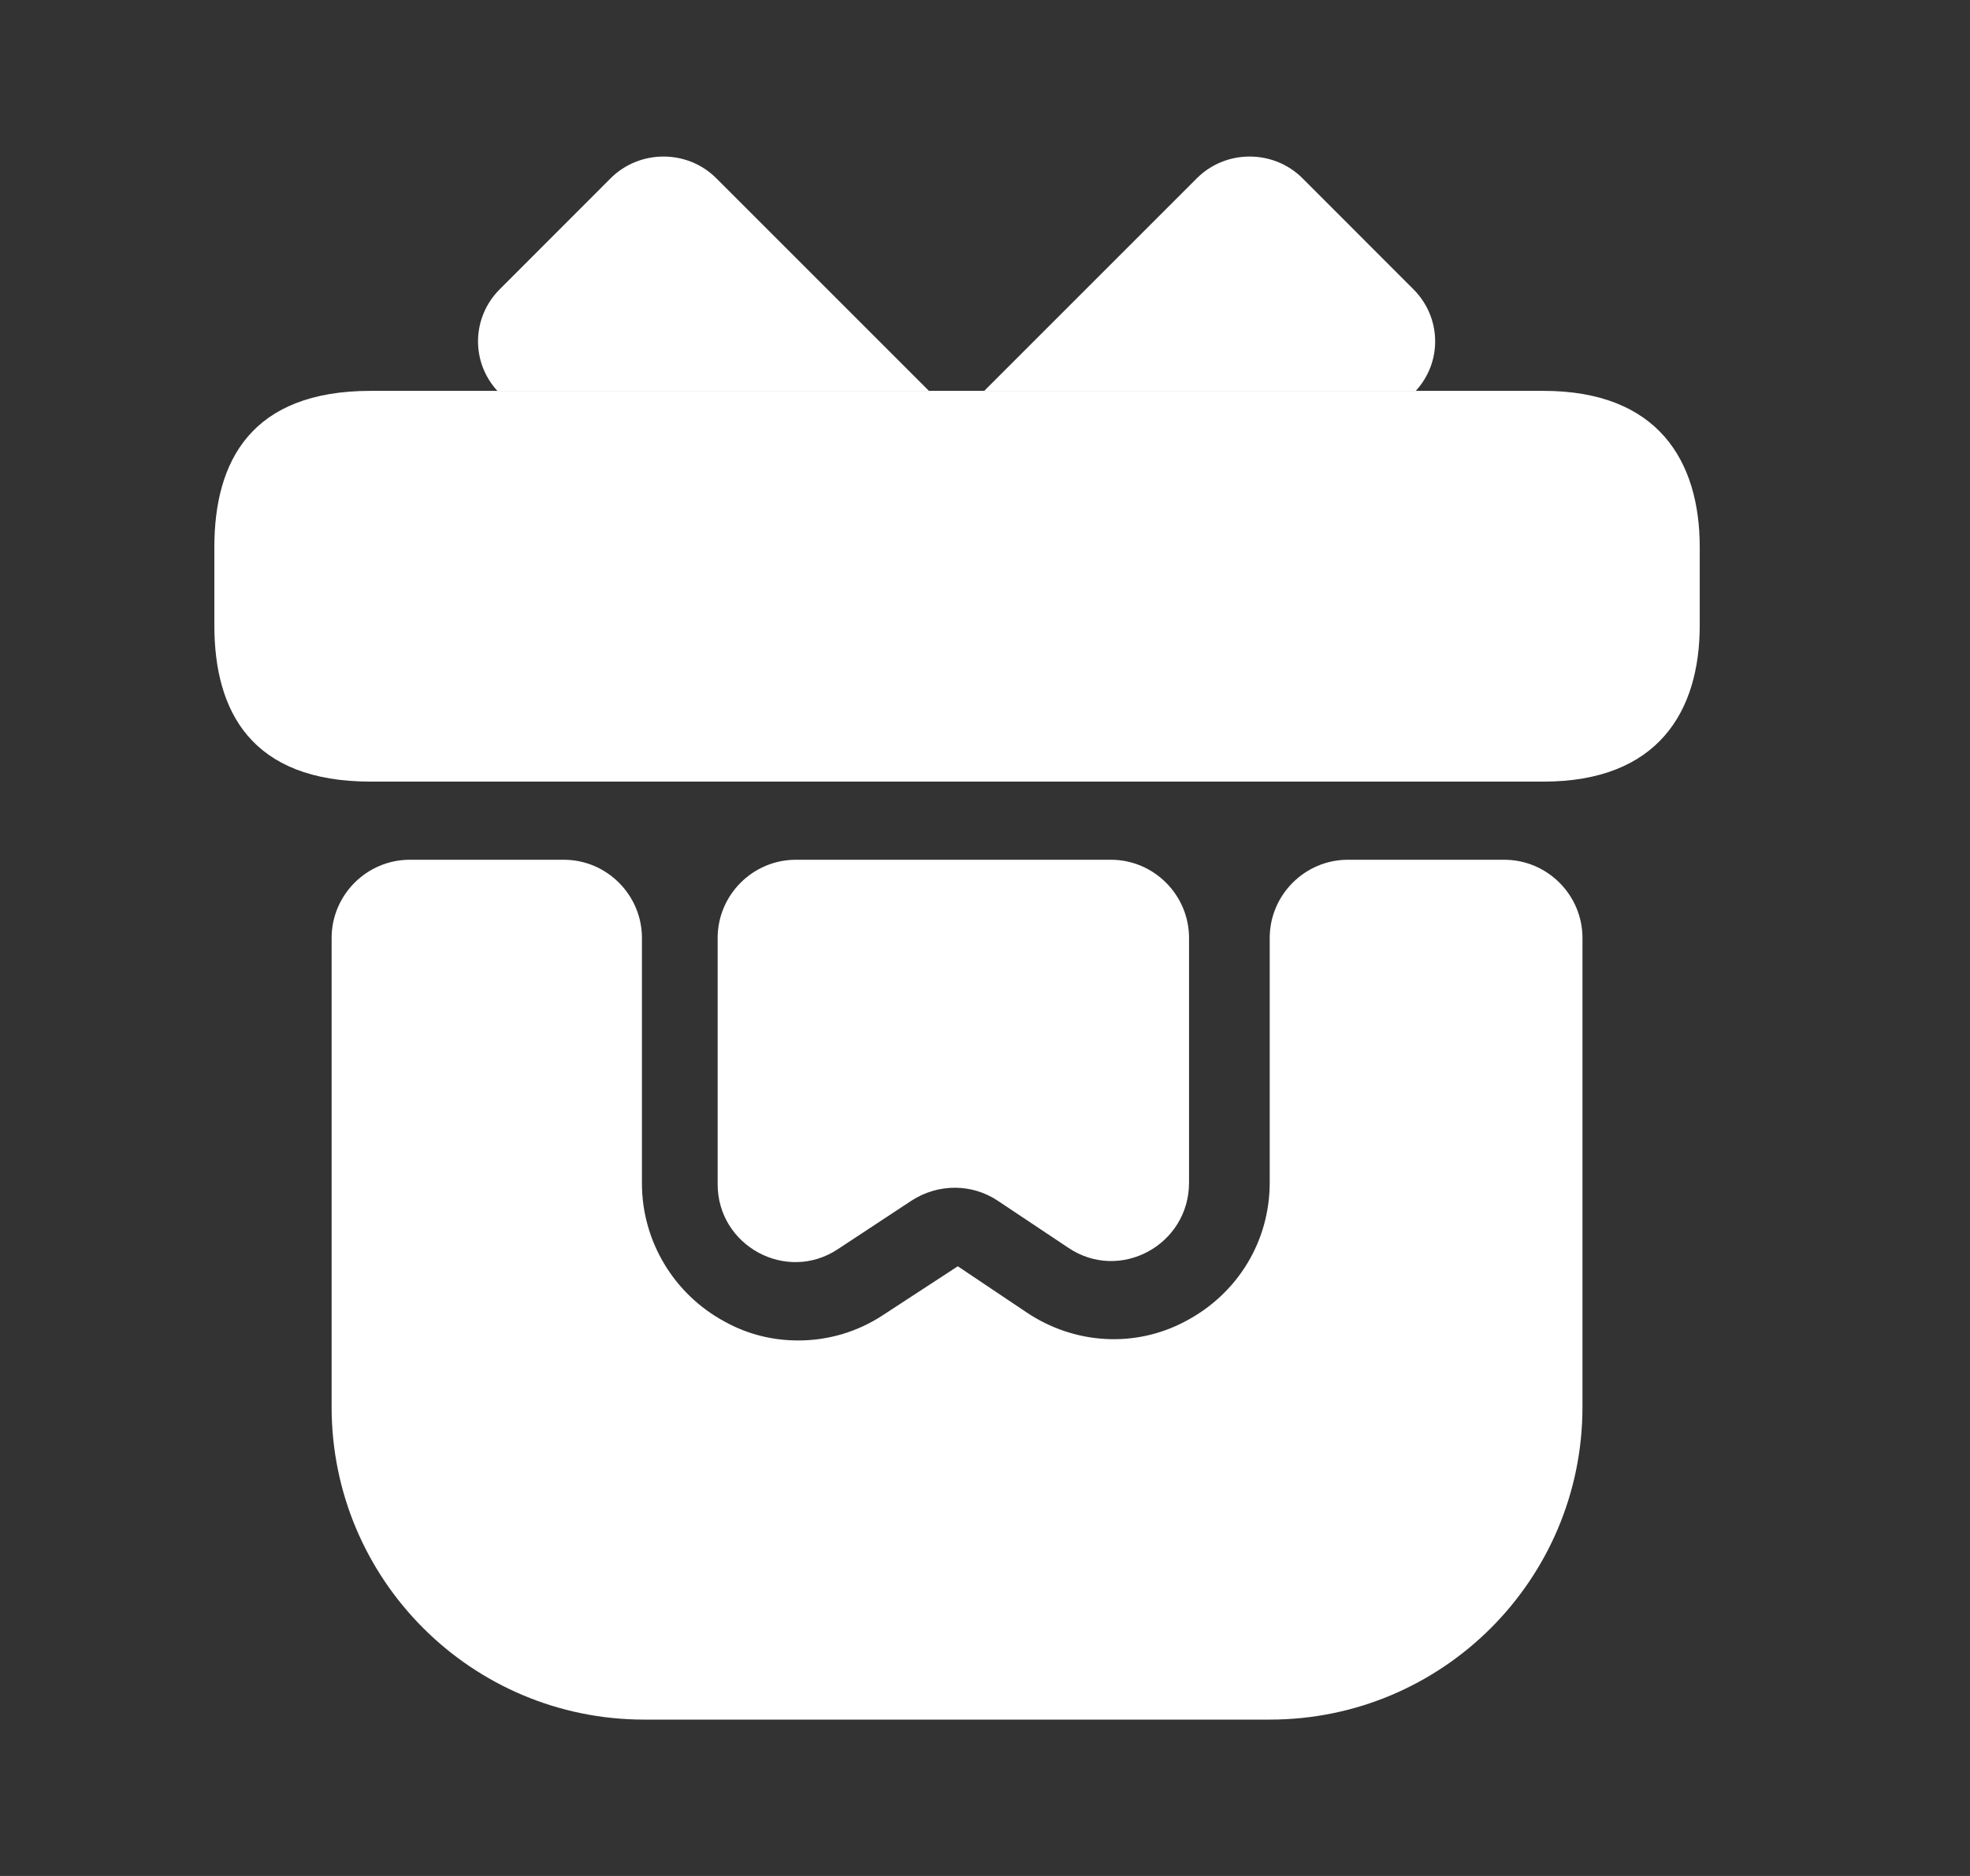
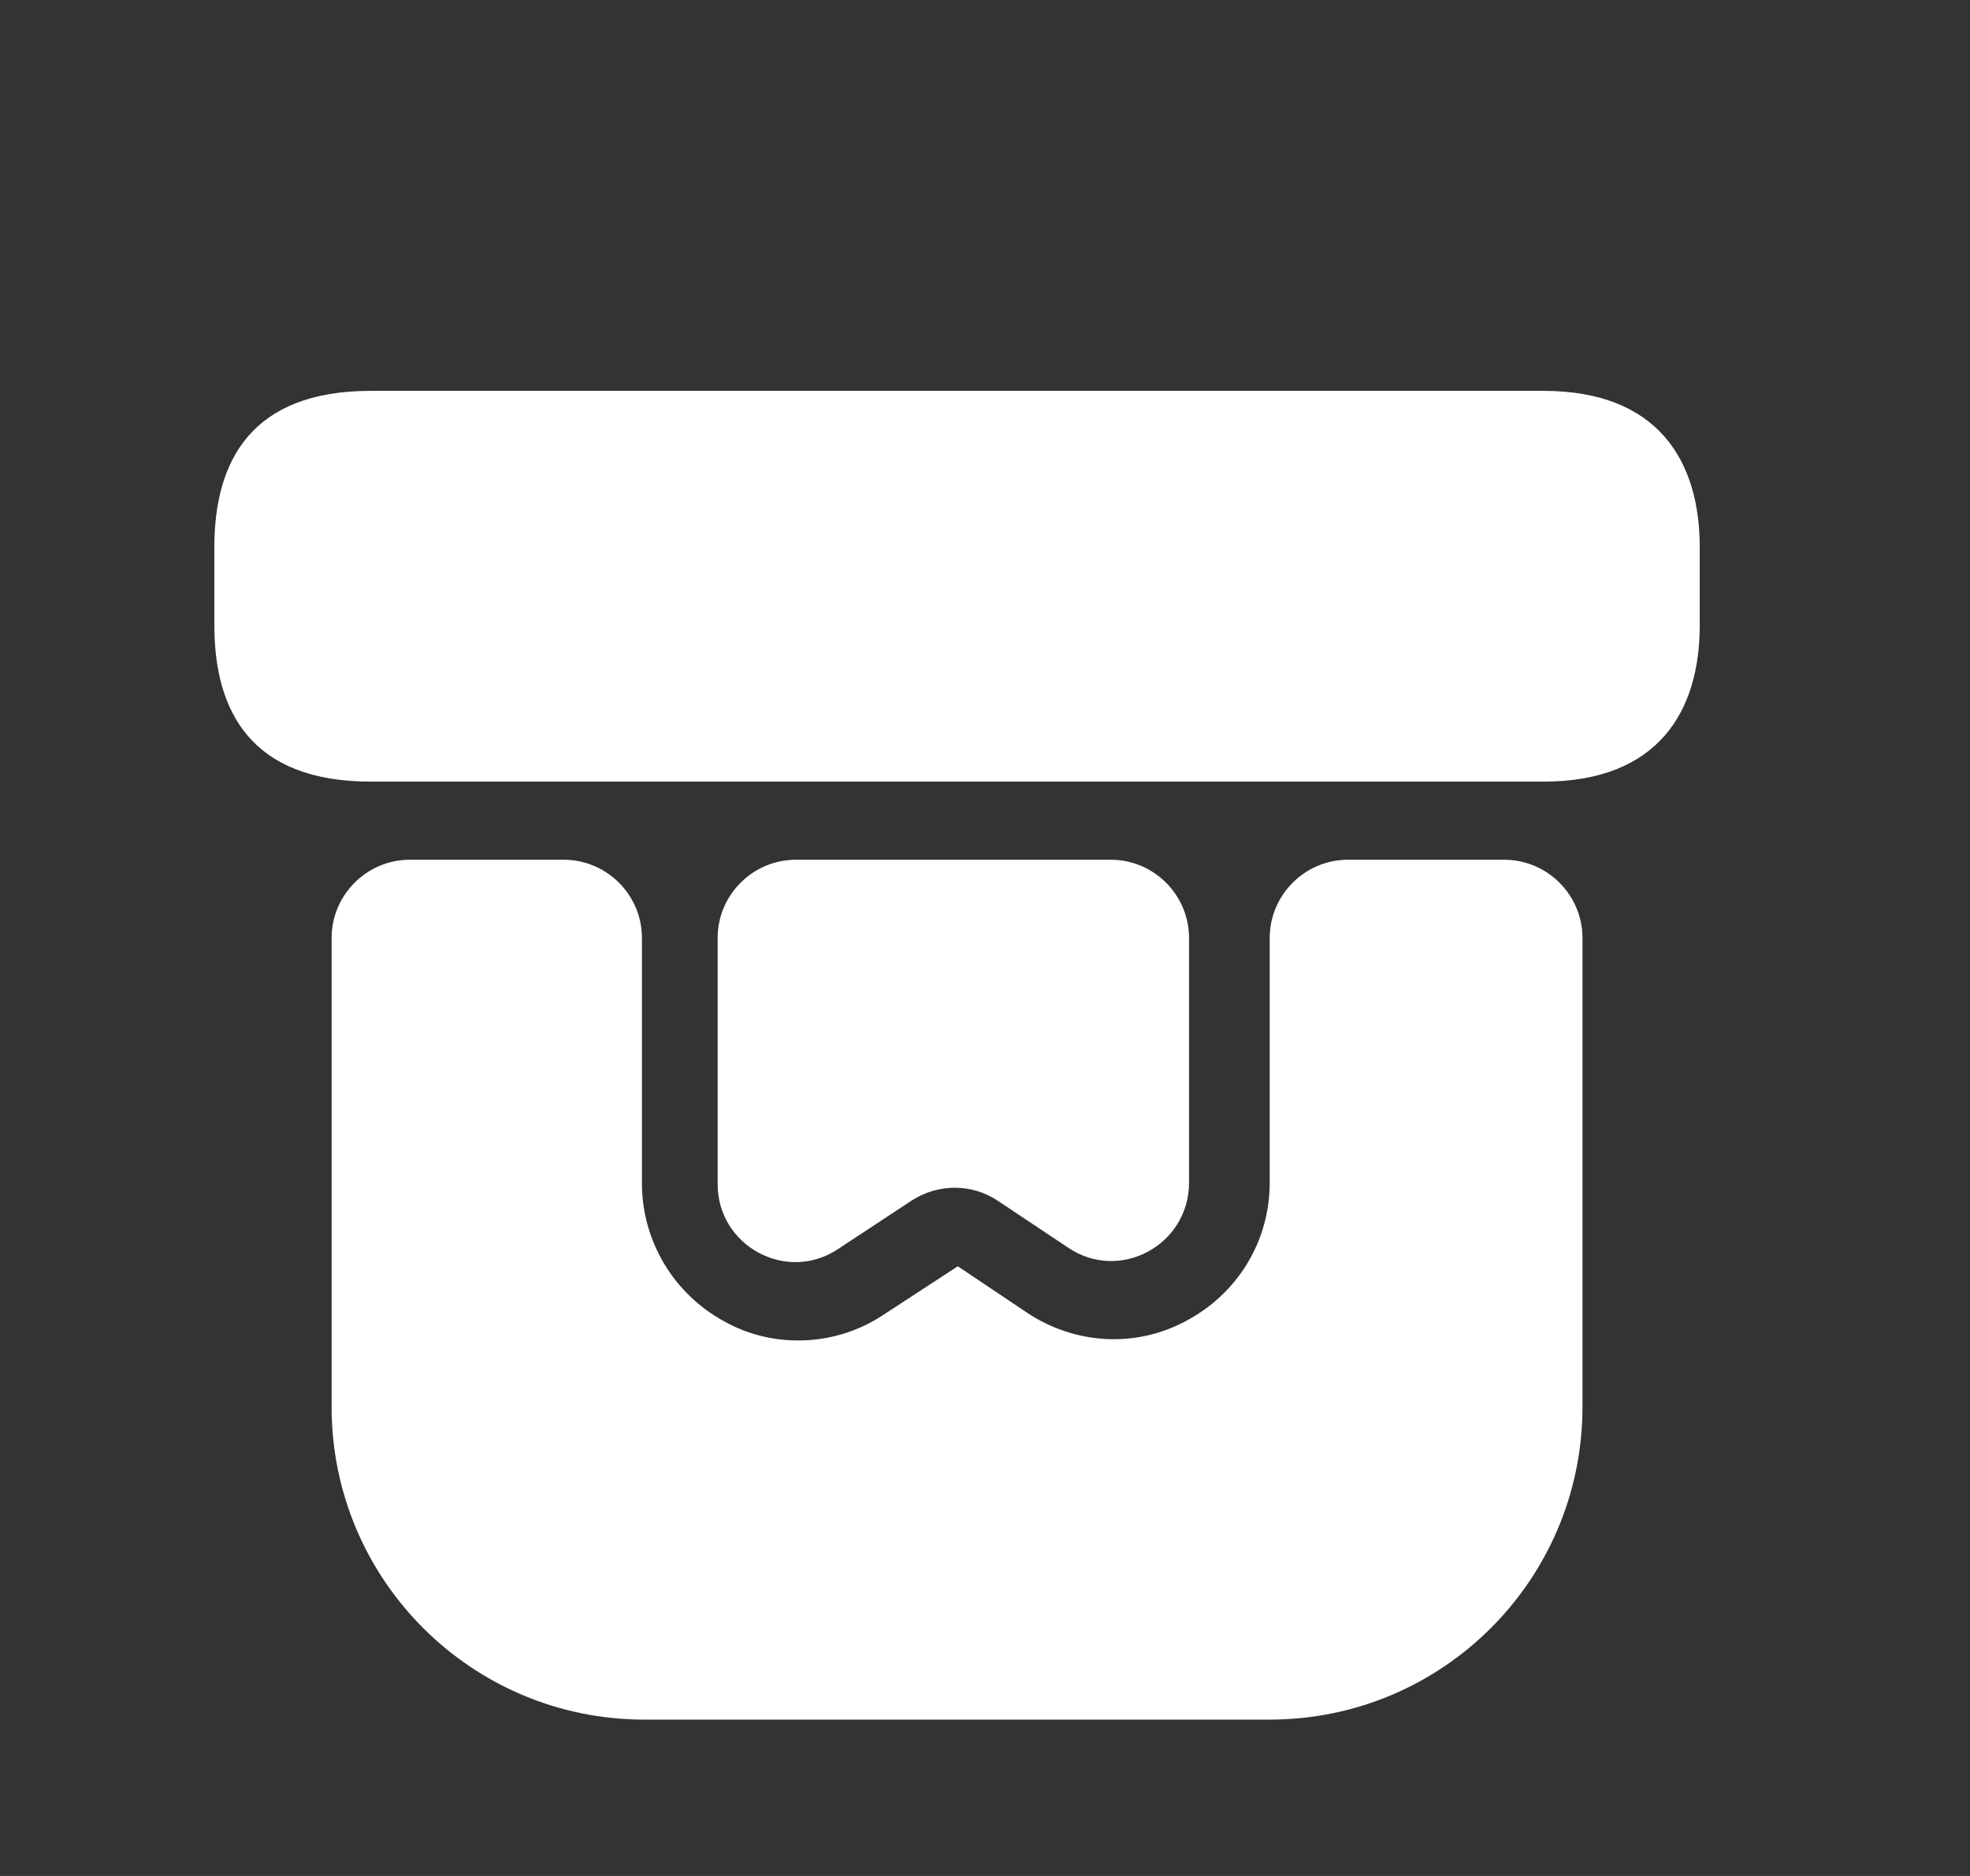
<svg xmlns="http://www.w3.org/2000/svg" width="21" height="20" viewBox="0 0 21 20" fill="none">
  <rect x="0" y="0" width="21" height="20" fill="#333333" stroke="none" />
  <g id="vuesax/bold/gift">
    <path id="Vector" d="M16.869 10V15C16.869 16.841 15.377 18.333 13.535 18.333H6.868C5.027 18.333 3.535 16.841 3.535 15V10C3.535 9.541 3.91 9.166 4.368 9.166H6.01C6.468 9.166 6.843 9.541 6.843 10V12.617C6.843 13.233 7.185 13.8 7.727 14.091C7.968 14.225 8.235 14.291 8.51 14.291C8.827 14.291 9.143 14.2 9.418 14.017L10.21 13.5L10.944 13.992C11.452 14.333 12.102 14.375 12.643 14.083C13.194 13.791 13.535 13.233 13.535 12.608V10C13.535 9.541 13.91 9.166 14.368 9.166H16.035C16.494 9.166 16.869 9.541 16.869 10Z" fill="white" />
    <path id="Vector_2" d="M18.119 5.833V6.667C18.119 7.583 17.677 8.333 16.452 8.333H3.952C2.677 8.333 2.285 7.583 2.285 6.667V5.833C2.285 4.917 2.677 4.167 3.952 4.167H16.452C17.677 4.167 18.119 4.917 18.119 5.833Z" fill="white" />
-     <path id="Vector_3" d="M9.902 4.167H5.302C5.019 3.859 5.027 3.384 5.327 3.084L6.51 1.9C6.819 1.592 7.327 1.592 7.635 1.9L9.902 4.167Z" fill="white" />
-     <path id="Vector_4" d="M15.092 4.167H10.492L12.759 1.9C13.067 1.592 13.575 1.592 13.884 1.9L15.067 3.084C15.367 3.384 15.376 3.859 15.092 4.167Z" fill="white" />
    <path id="Vector_5" d="M11.842 9.166C12.3 9.166 12.675 9.541 12.675 10V12.608C12.675 13.275 11.934 13.675 11.384 13.3L10.634 12.8C10.359 12.617 10 12.617 9.717 12.8L8.934 13.316C8.384 13.683 7.65 13.283 7.65 12.625V10C7.65 9.541 8.025 9.166 8.484 9.166H11.842Z" fill="white" />
  </g>
</svg>